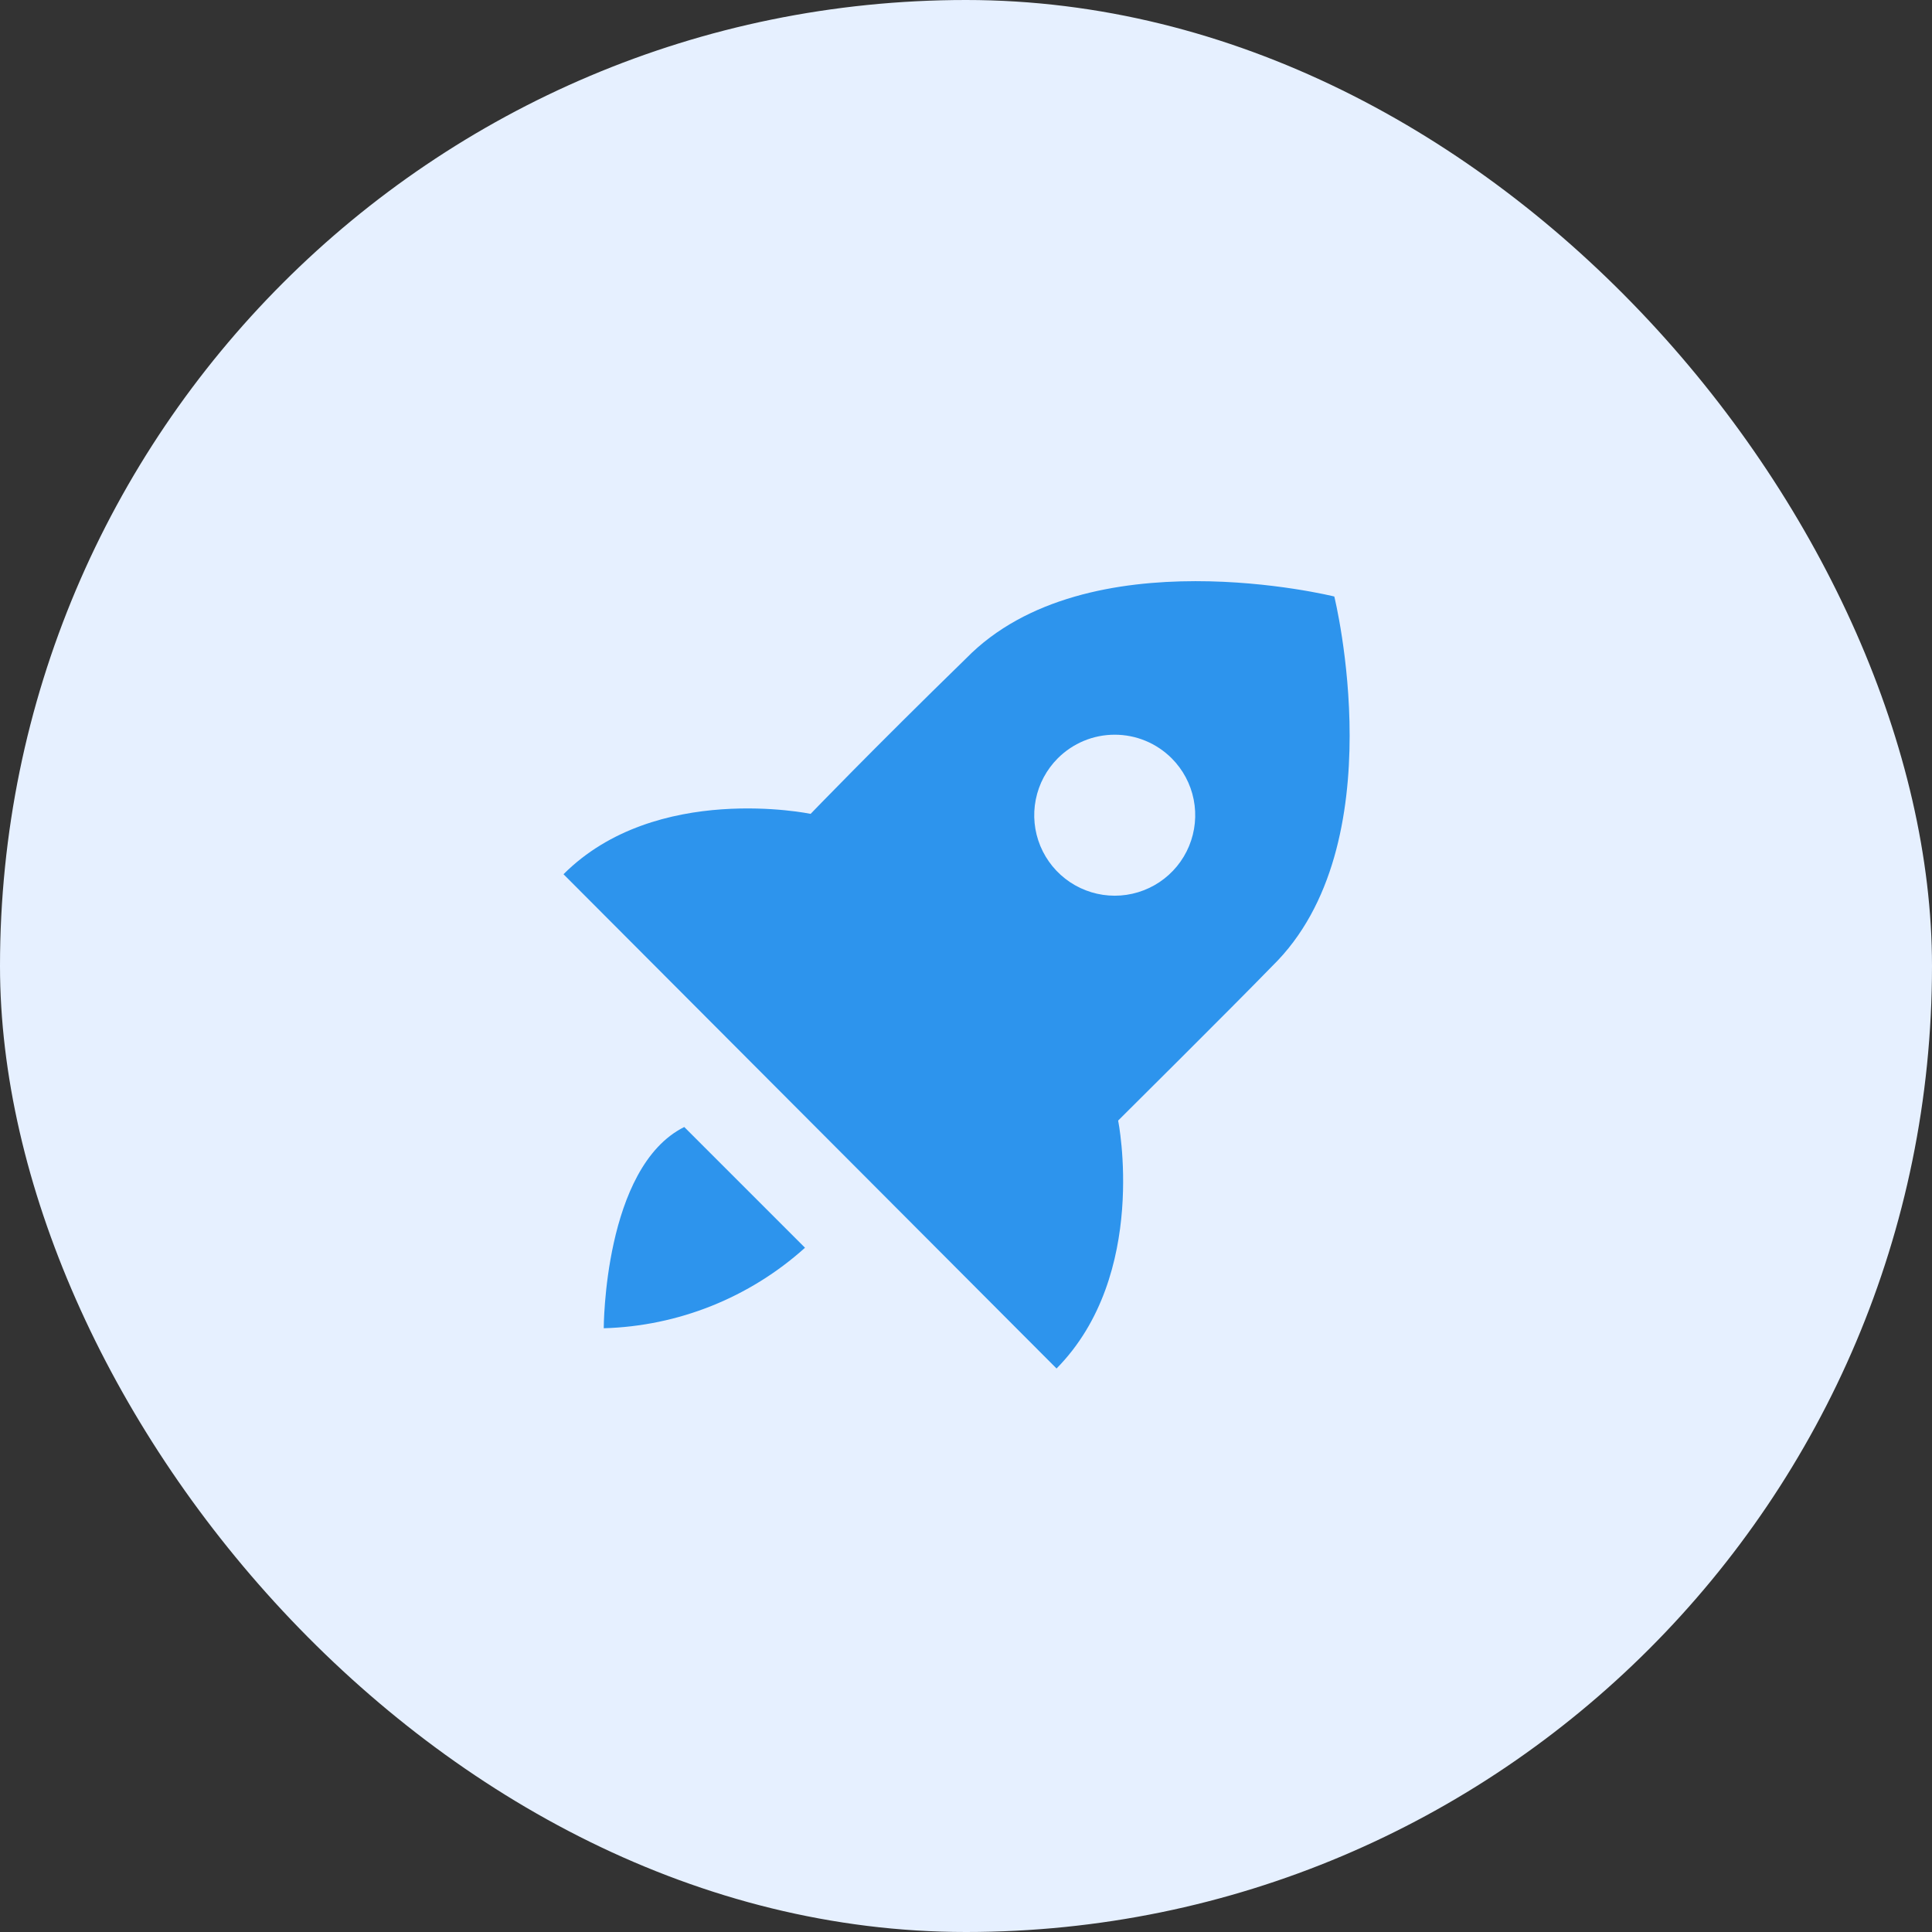
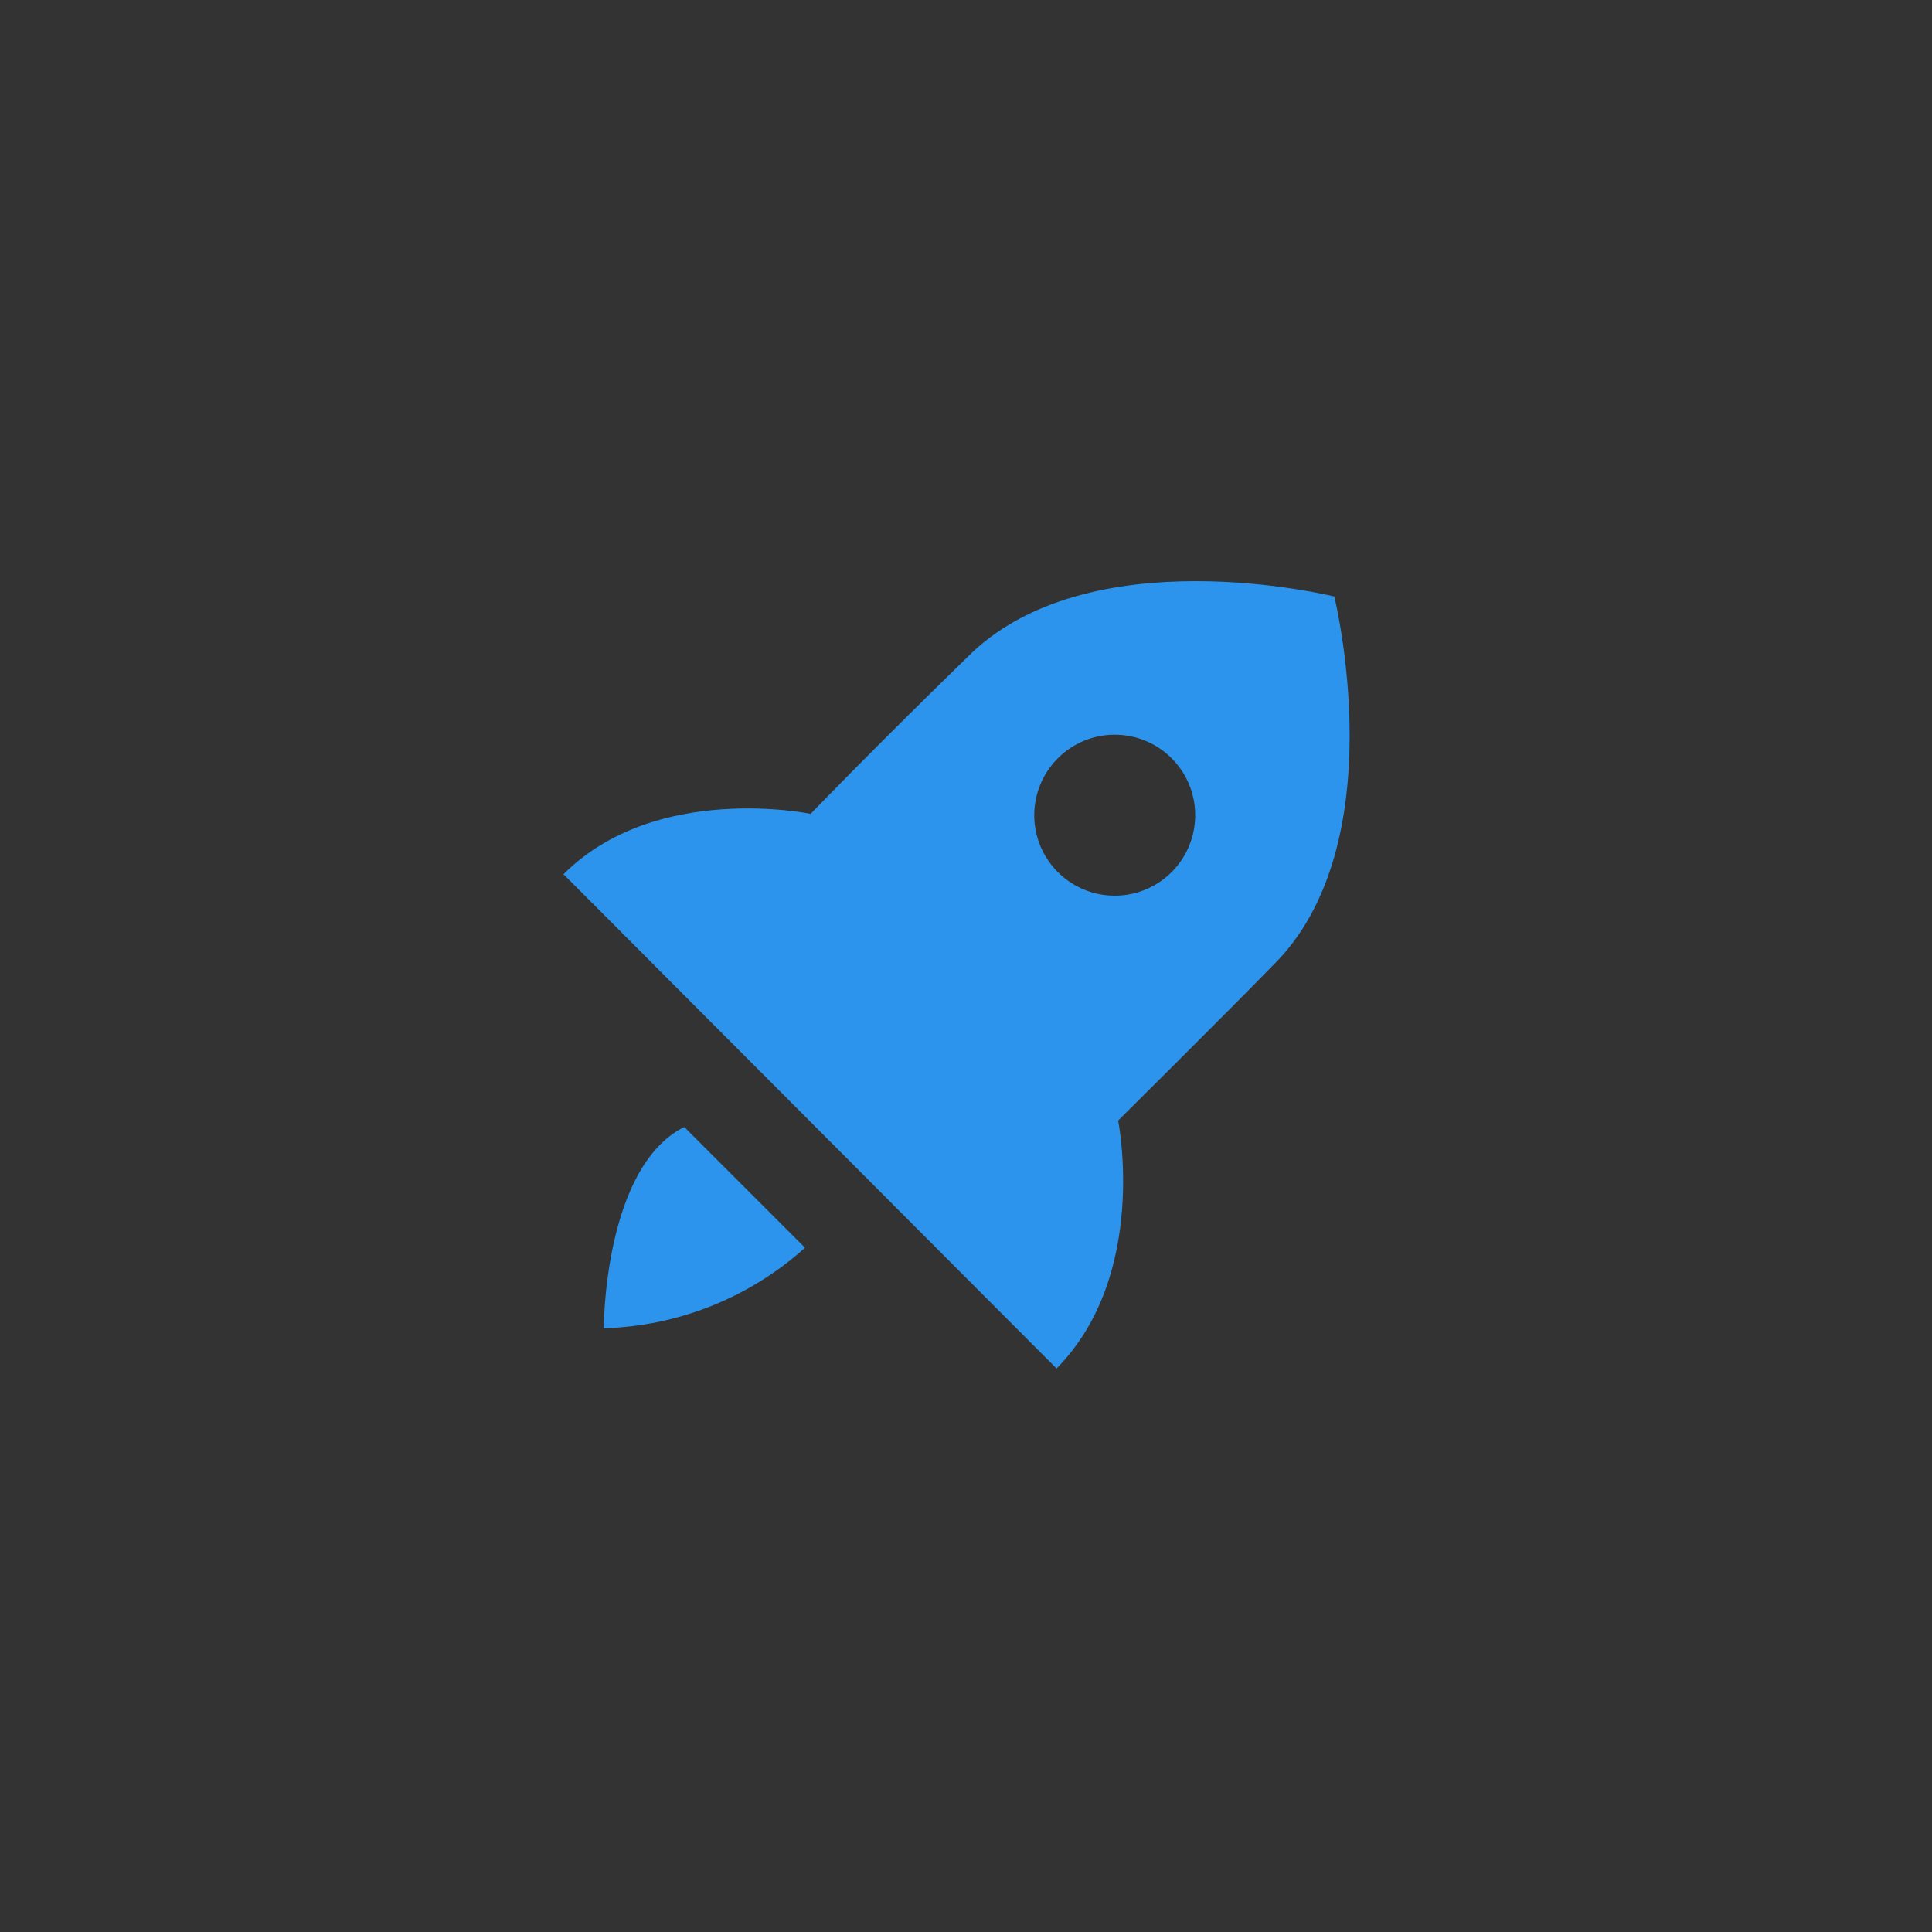
<svg xmlns="http://www.w3.org/2000/svg" width="60" height="60" viewBox="0 0 60 60" fill="none">
  <rect x="0" y="0" width="60" height="60" fill="#333333" stroke="none" />
-   <rect width="60" height="60" rx="30" fill="#E6F0FF" />
  <path d="M34.725 34.8C34.725 34.8 38.3 31.25 39.513 30C43.35 26.25 41.438 18.525 41.438 18.525C41.438 18.525 33.75 16.613 30 20.45C27.075 23.3 25.175 25.275 25.175 25.275C25.175 25.275 20.375 24.275 17.5 27.15L32.812 42.5C35.688 39.587 34.725 34.8 34.725 34.8ZM32.85 23.55C33.082 23.318 33.358 23.133 33.661 23.007C33.965 22.881 34.29 22.817 34.619 22.817C34.947 22.817 35.273 22.881 35.576 23.007C35.88 23.133 36.155 23.318 36.388 23.55C36.737 23.9 36.975 24.345 37.071 24.83C37.167 25.315 37.117 25.817 36.928 26.274C36.739 26.731 36.419 27.121 36.007 27.396C35.596 27.67 35.113 27.817 34.619 27.817C34.124 27.817 33.641 27.67 33.23 27.396C32.819 27.121 32.499 26.731 32.309 26.274C32.12 25.817 32.07 25.315 32.167 24.83C32.263 24.345 32.501 23.9 32.85 23.55ZM18.75 41.25C21.064 41.185 23.279 40.299 25 38.75L21.25 35C18.75 36.25 18.75 41.25 18.75 41.25Z" fill="#2D94ED" />
</svg>